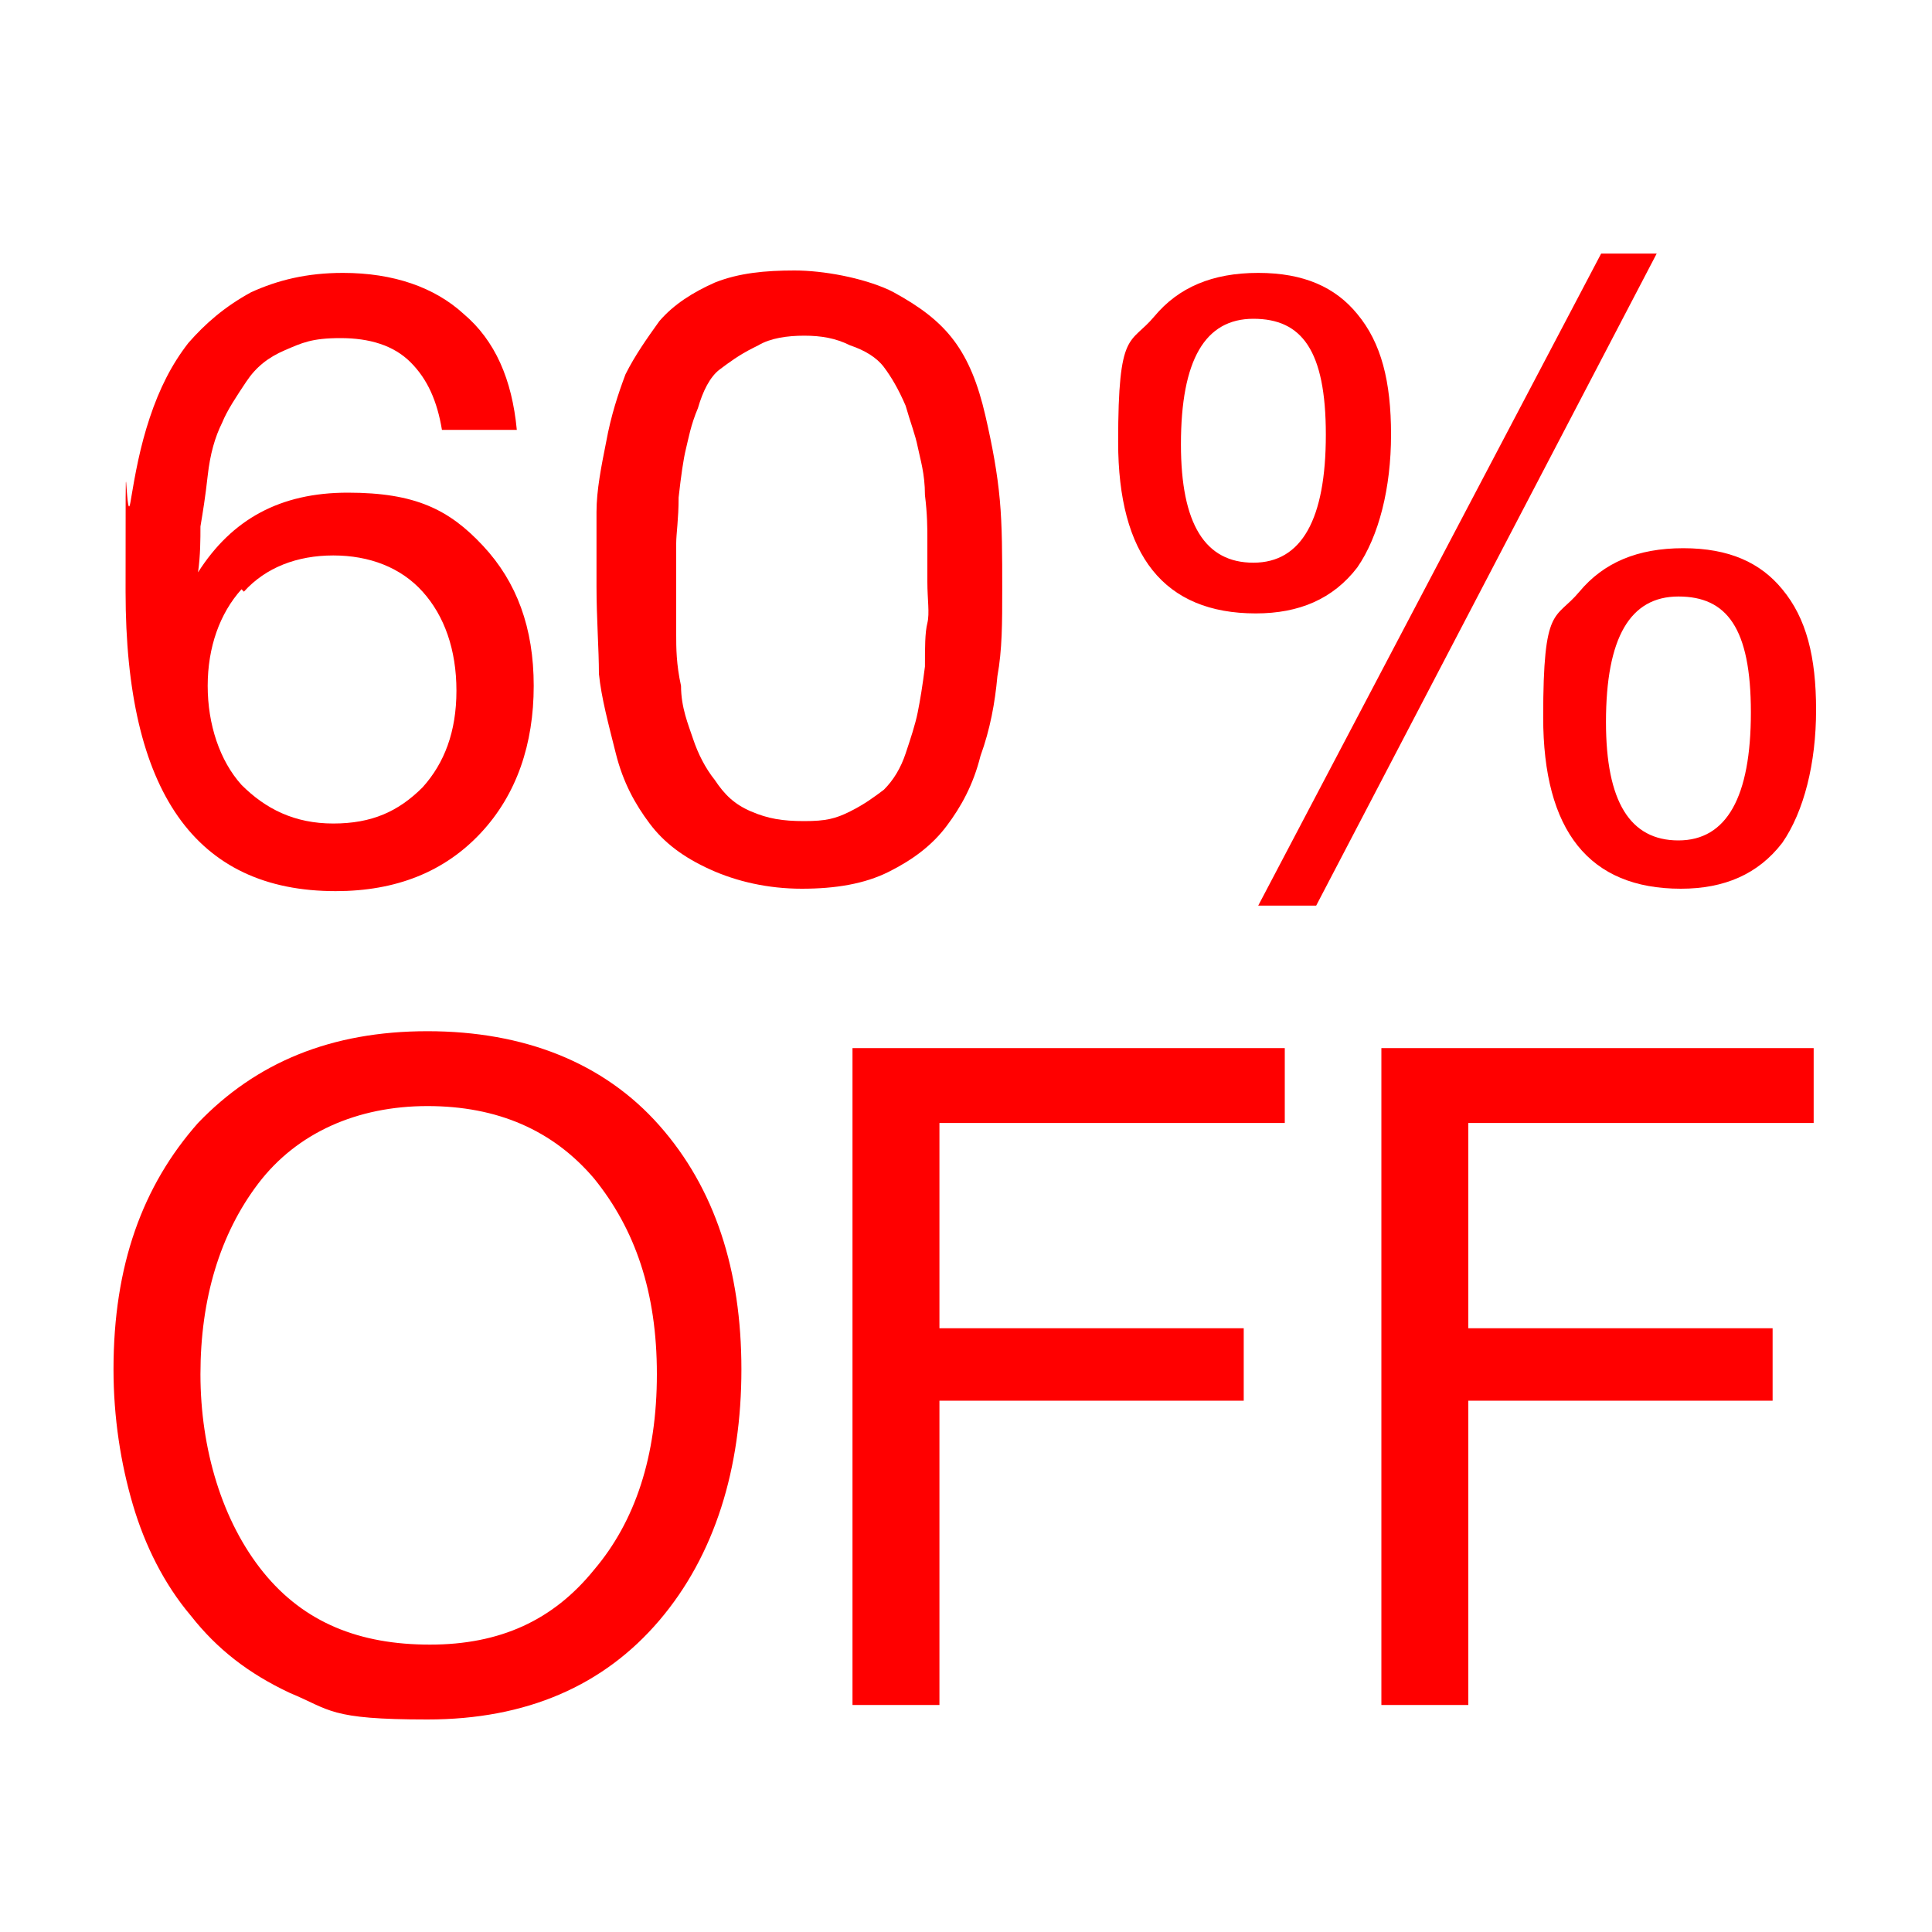
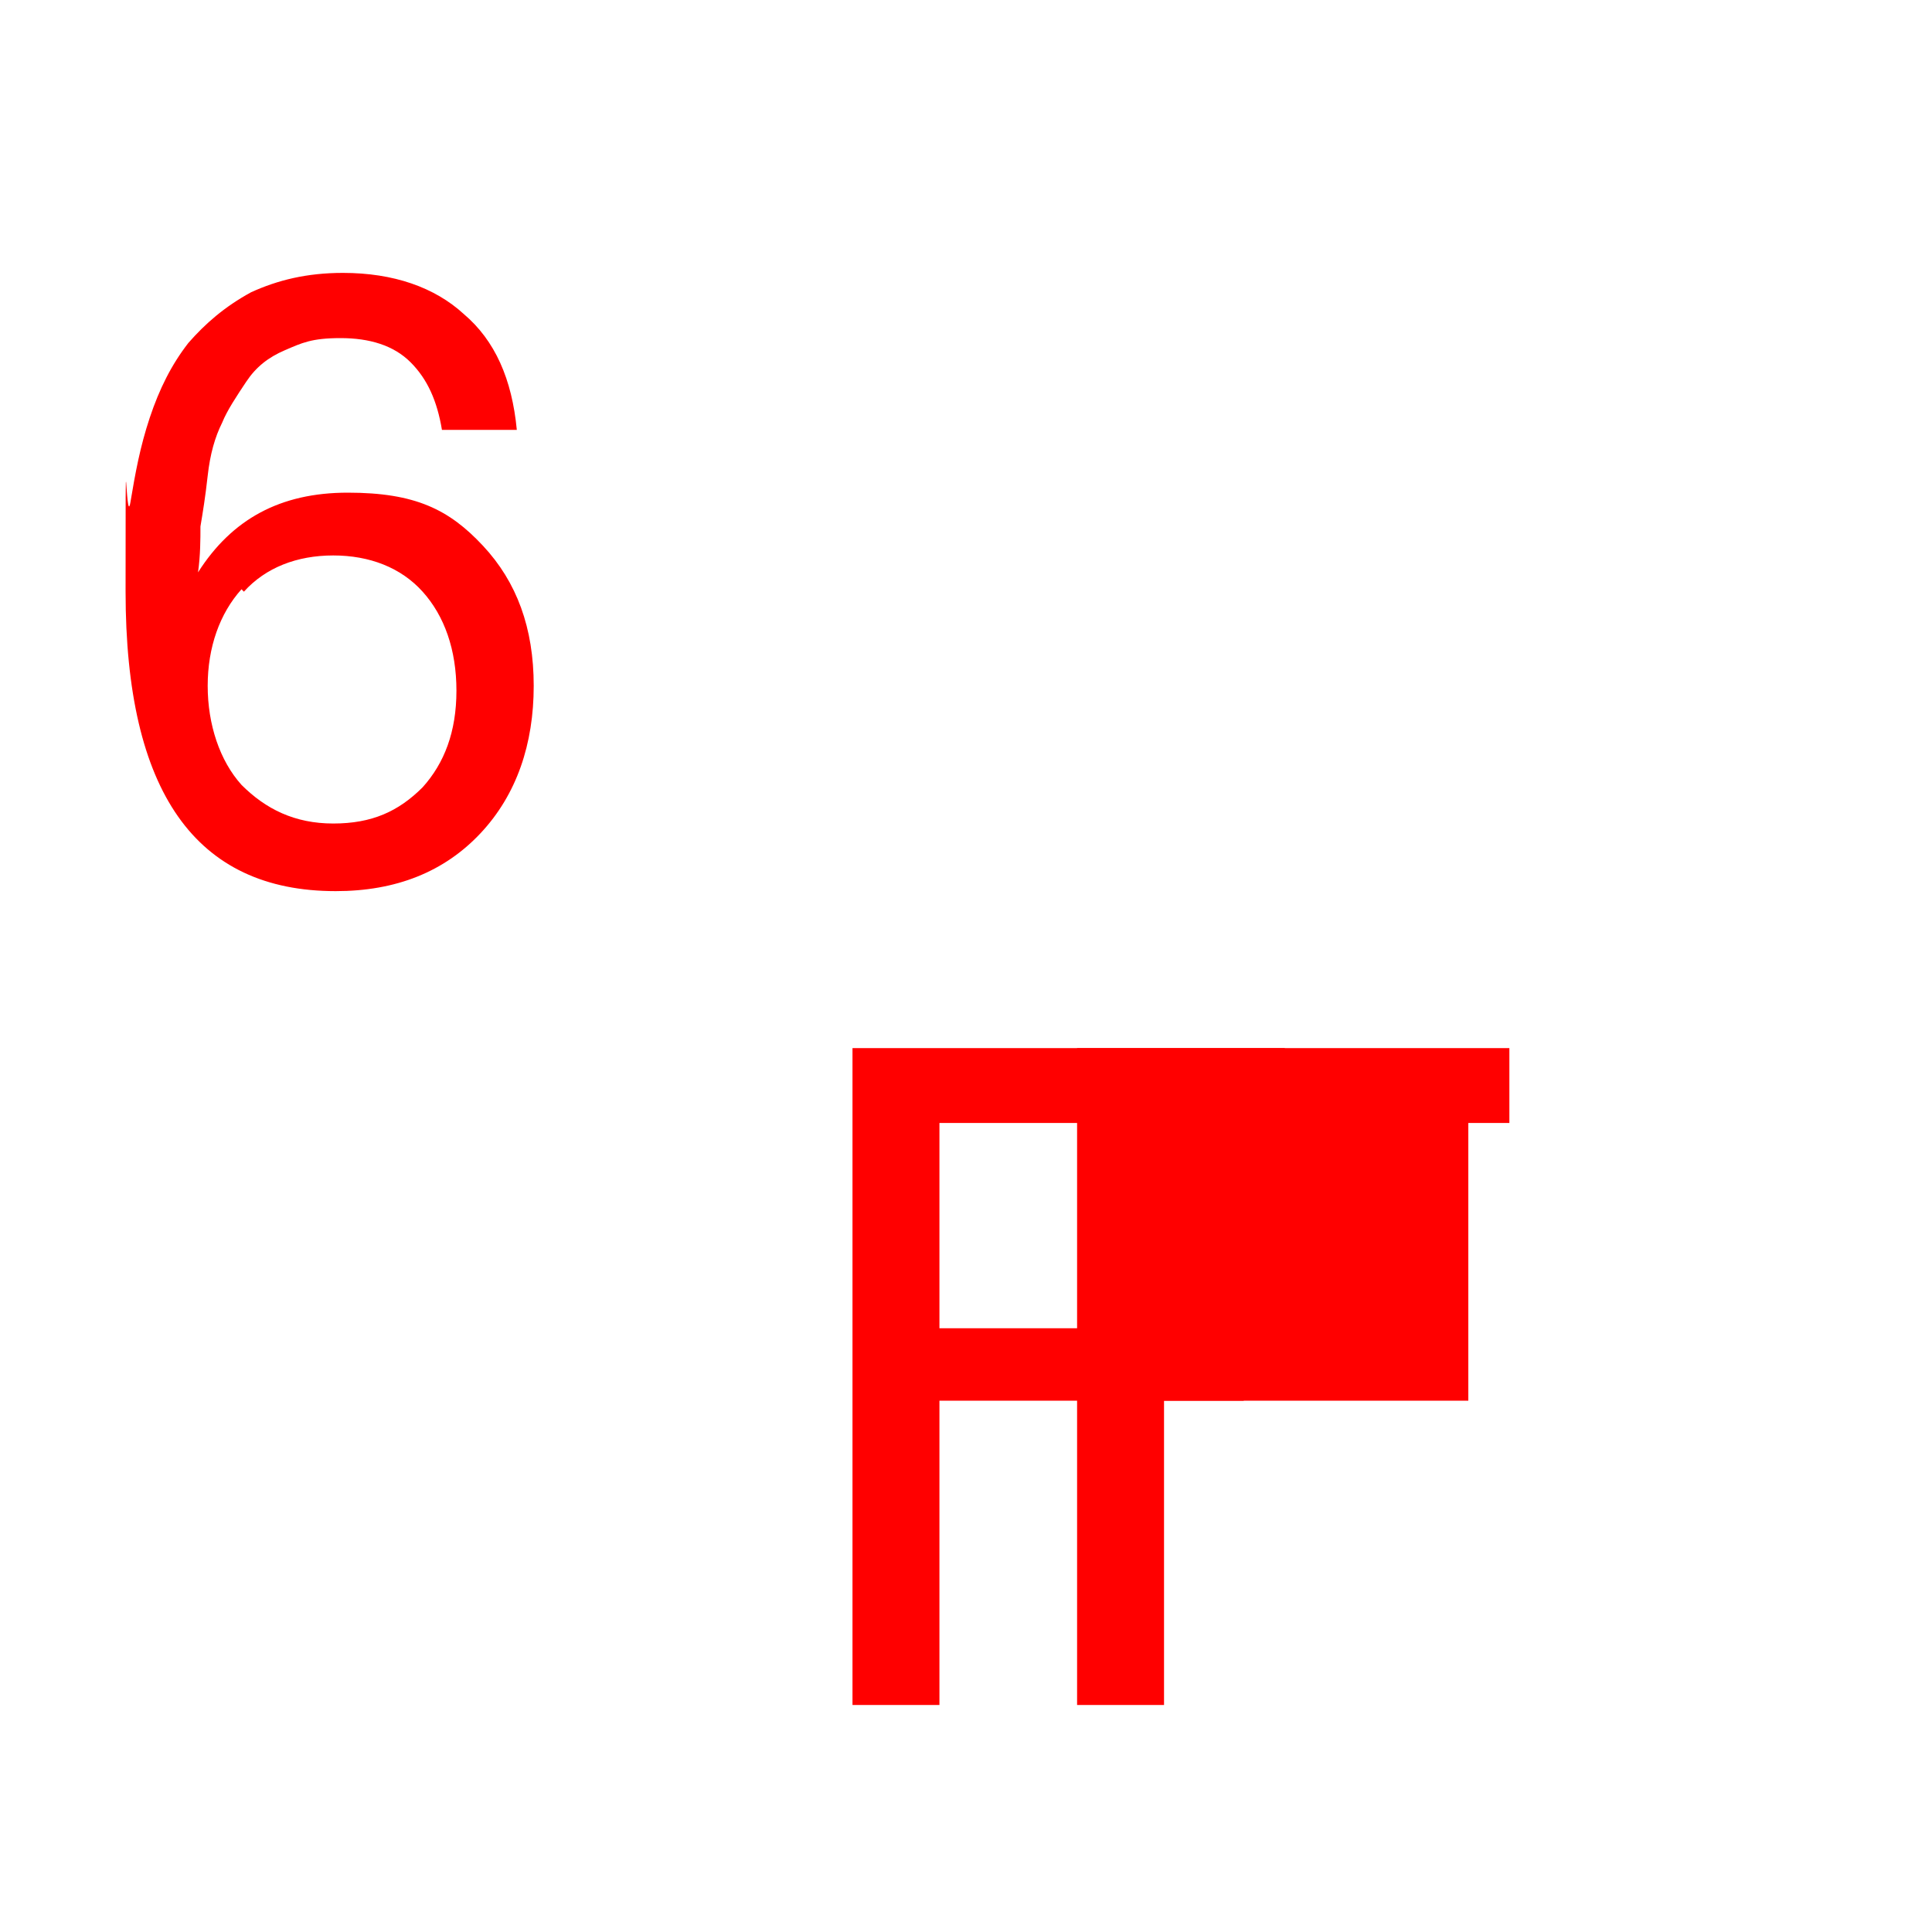
<svg xmlns="http://www.w3.org/2000/svg" id="Capa_1" version="1.1" viewBox="0 0 80 80">
  <defs>
    <style>
      .st0 {
        fill: red;
      }
    </style>
  </defs>
  <g>
    <path class="st0" d="M18.3,17.8c-.2-1.2-.6-2.1-1.3-2.8-.7-.7-1.7-1-2.9-1s-1.6.2-2.3.5c-.7.3-1.2.7-1.6,1.3-.4.6-.8,1.2-1,1.7-.3.6-.5,1.3-.6,2.2s-.2,1.5-.3,2.1c0,.5,0,1.2-.1,1.9,1.4-2.2,3.4-3.3,6.2-3.3s4.2.7,5.6,2.2,2.1,3.4,2.1,5.8-.7,4.5-2.2,6.1-3.5,2.4-6,2.4c-5.8,0-8.7-4.1-8.7-12.4s0-2.5.2-3.7.4-2.3.8-3.5c.4-1.2.9-2.2,1.6-3.1.7-.8,1.5-1.5,2.6-2.1,1.1-.5,2.3-.8,3.8-.8,2.1,0,3.8.6,5,1.7,1.3,1.1,2,2.7,2.2,4.8h-3.1ZM10,24.4c-.9,1-1.4,2.4-1.4,4s.5,3.1,1.4,4.1c1,1,2.2,1.6,3.8,1.6s2.7-.5,3.7-1.5c.9-1,1.4-2.3,1.4-4s-.5-3.1-1.4-4.1c-.9-1-2.2-1.5-3.7-1.5s-2.8.5-3.7,1.5Z" />
-     <path class="st0" d="M37,12.1c1.1.6,1.9,1.2,2.5,2,.6.8,1,1.8,1.3,3.1s.5,2.4.6,3.5.1,2.3.1,3.7,0,2.5-.2,3.6c-.1,1.1-.3,2.2-.7,3.3-.3,1.2-.8,2.1-1.4,2.9s-1.4,1.4-2.4,1.9-2.2.7-3.6.7-2.7-.3-3.8-.8c-1.1-.5-1.9-1.1-2.5-1.9s-1.1-1.7-1.4-2.9-.6-2.3-.7-3.3c0-1-.1-2.3-.1-3.6s0-2.2,0-3.1c0-.9.2-1.9.4-2.9.2-1.1.5-2,.8-2.8.4-.8.9-1.5,1.4-2.2.6-.7,1.4-1.2,2.3-1.6,1-.4,2.1-.5,3.3-.5s2.8.3,3.9.8ZM31.2,14.4c-.6.3-1,.6-1.4.9s-.7.9-.9,1.6c-.3.7-.4,1.3-.5,1.7s-.2,1.1-.3,2c0,.9-.1,1.5-.1,1.9v1.8c0,.8,0,1.5,0,2s0,1.2.2,2.1c0,.9.3,1.6.5,2.2.2.6.5,1.2.9,1.7.4.6.8,1,1.5,1.3s1.3.4,2.2.4,1.3-.1,1.9-.4c.6-.3,1-.6,1.4-.9.4-.4.7-.9.9-1.5s.4-1.2.5-1.7.2-1.1.3-1.9c0-.8,0-1.4.1-1.8s0-1,0-1.7v-1.8c0-.4,0-1-.1-1.8,0-.9-.2-1.5-.3-2-.1-.5-.3-1-.5-1.7-.3-.7-.6-1.2-.9-1.6s-.8-.7-1.4-.9c-.6-.3-1.2-.4-1.9-.4s-1.4.1-1.9.4Z" />
-     <path class="st0" d="M56.2,13c1,1.2,1.4,2.8,1.4,5s-.5,4.2-1.4,5.5c-1,1.3-2.4,1.9-4.2,1.9-3.8,0-5.7-2.4-5.7-7.1s.5-4,1.5-5.2c1-1.2,2.4-1.8,4.3-1.8s3.2.6,4.1,1.7ZM48.9,18.4c0,3.3,1,4.9,3,4.9s3-1.8,3-5.3-1-4.8-3-4.8-3,1.7-3,5.2ZM54.5,37.5h-2.4l14.2-27h2.3l-14.1,27ZM73.8,24.4c1,1.2,1.4,2.8,1.4,5s-.5,4.2-1.4,5.5c-1,1.3-2.4,1.9-4.2,1.9-3.8,0-5.7-2.4-5.7-7.1s.5-4,1.5-5.2,2.4-1.8,4.3-1.8,3.2.6,4.1,1.7ZM66.5,29.9c0,3.3,1,4.9,3,4.9s3-1.8,3-5.3-1-4.8-3-4.8-3,1.7-3,5.2Z" />
  </g>
  <g>
-     <path class="st0" d="M27.3,46.6c2.3,2.6,3.4,6,3.4,10.1s-1.1,7.7-3.4,10.4-5.5,4.1-9.6,4.1-4-.4-5.7-1.1c-1.7-.8-3-1.8-4.1-3.2-1.1-1.3-1.9-2.9-2.4-4.6s-.8-3.6-.8-5.6c0-4.3,1.2-7.6,3.5-10.2,2.4-2.5,5.5-3.8,9.5-3.8s7.3,1.3,9.6,3.9ZM10.7,49c-1.6,2.1-2.4,4.8-2.4,7.9s.9,6.1,2.6,8.2,4,3,6.9,3,5.1-1,6.8-3.1c1.7-2,2.6-4.7,2.6-8.1s-.9-6-2.6-8.1c-1.7-2-4-3-6.9-3s-5.4,1.1-7,3.2Z" />
    <path class="st0" d="M53.2,46.5h-14.3v8.5h12.6v3h-12.6v12.6h-3.6v-27.2h17.9v3.1Z" />
-     <path class="st0" d="M75.1,46.5h-14.3v8.5h12.6v3h-12.6v12.6h-3.6v-27.2h17.9v3.1Z" />
+     <path class="st0" d="M75.1,46.5h-14.3v8.5v3h-12.6v12.6h-3.6v-27.2h17.9v3.1Z" />
  </g>
</svg>